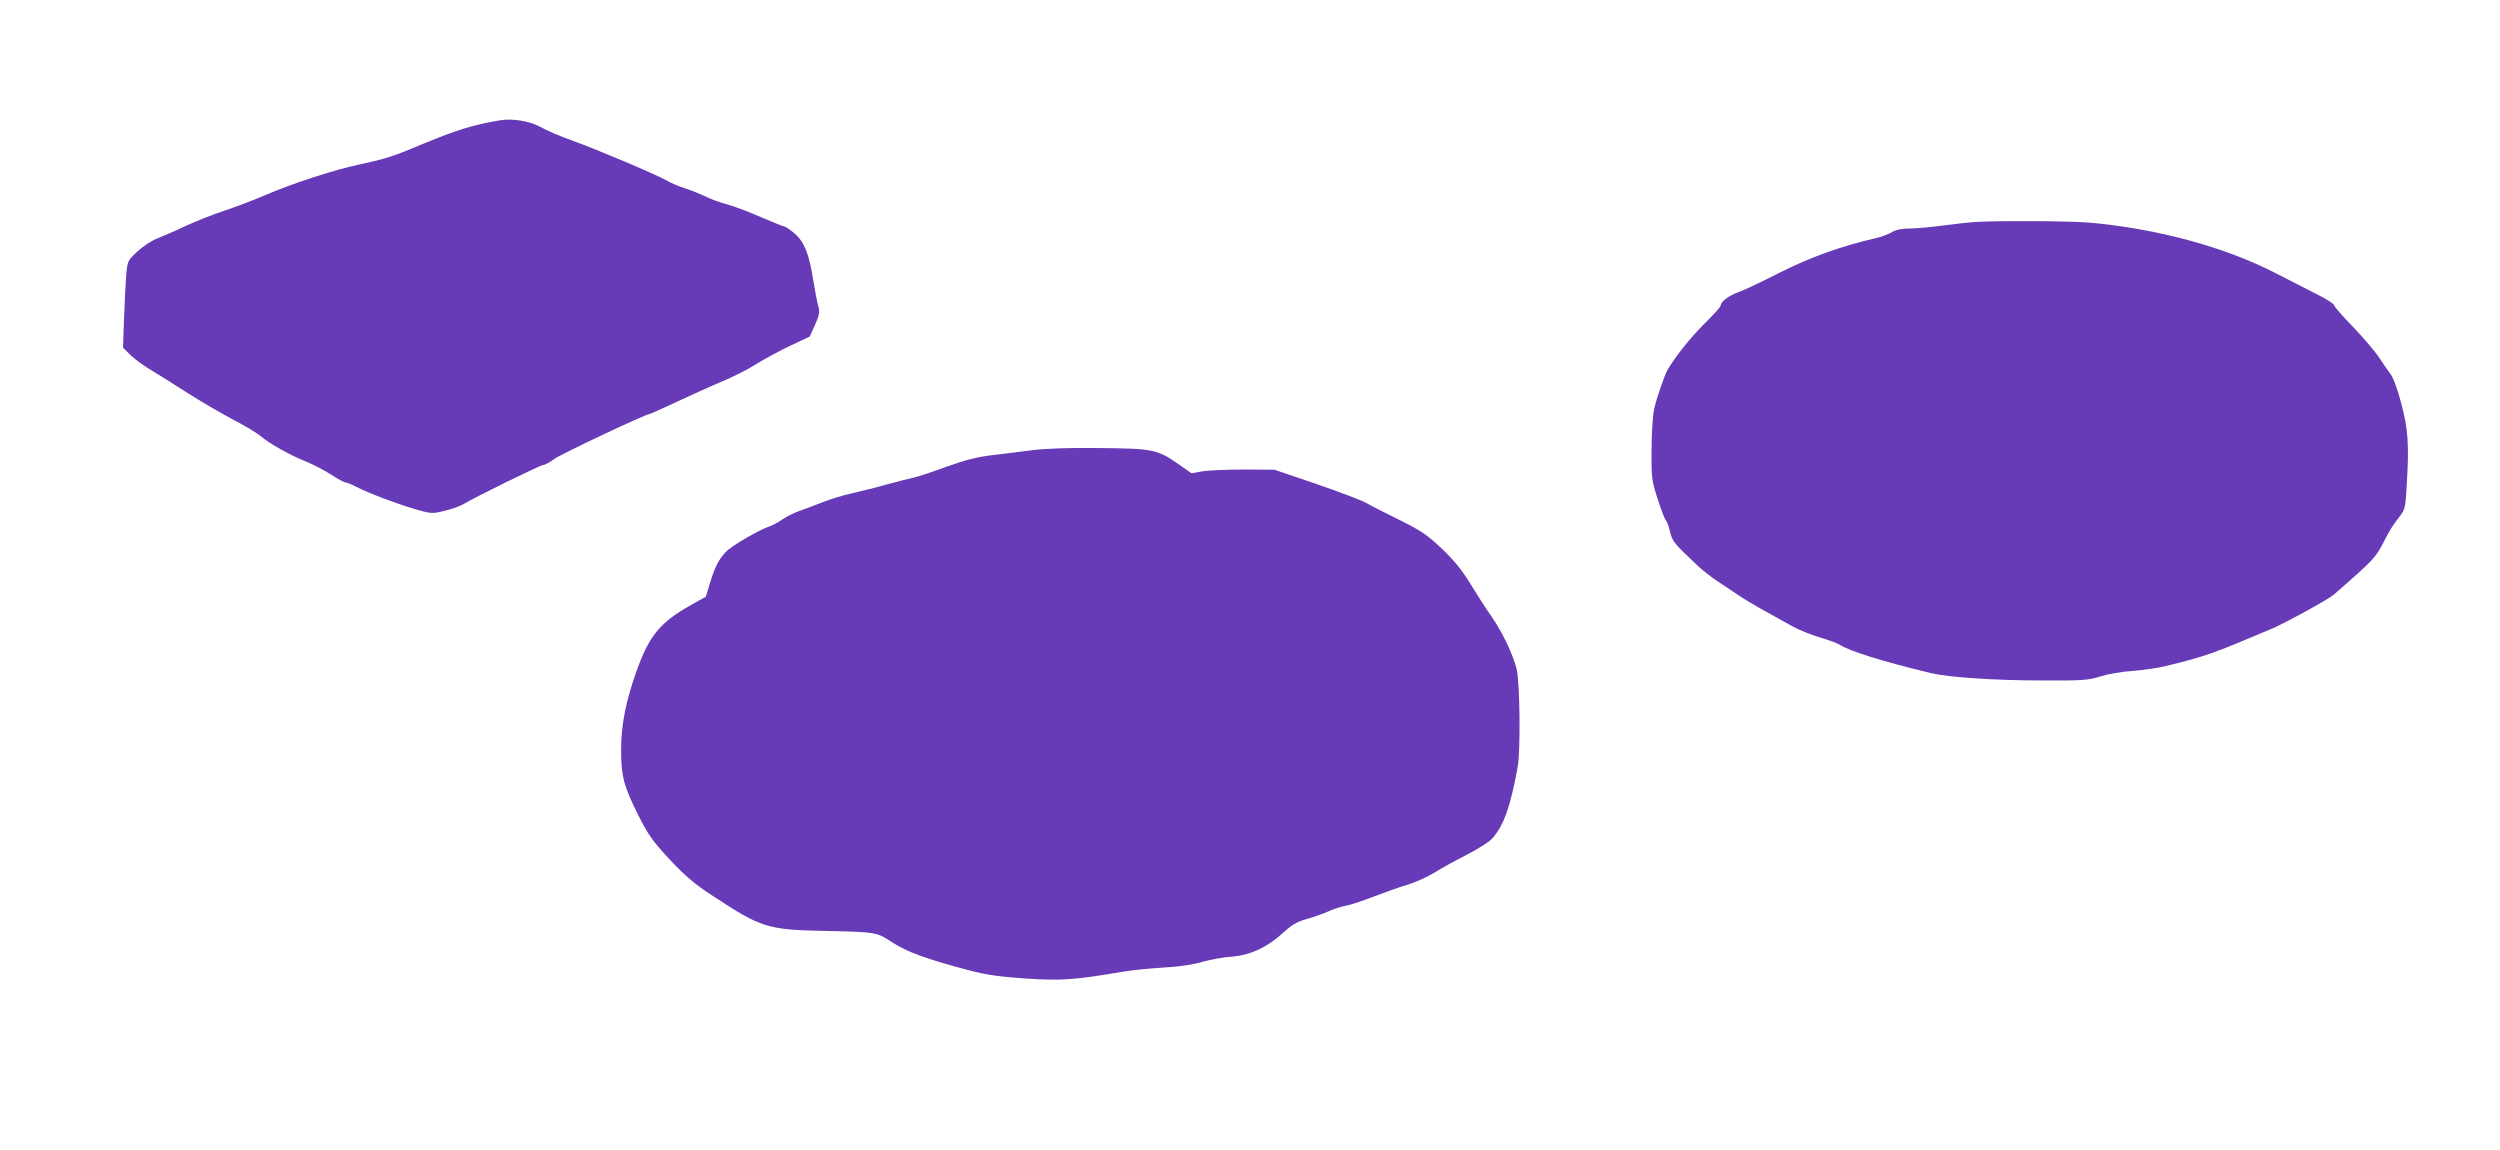
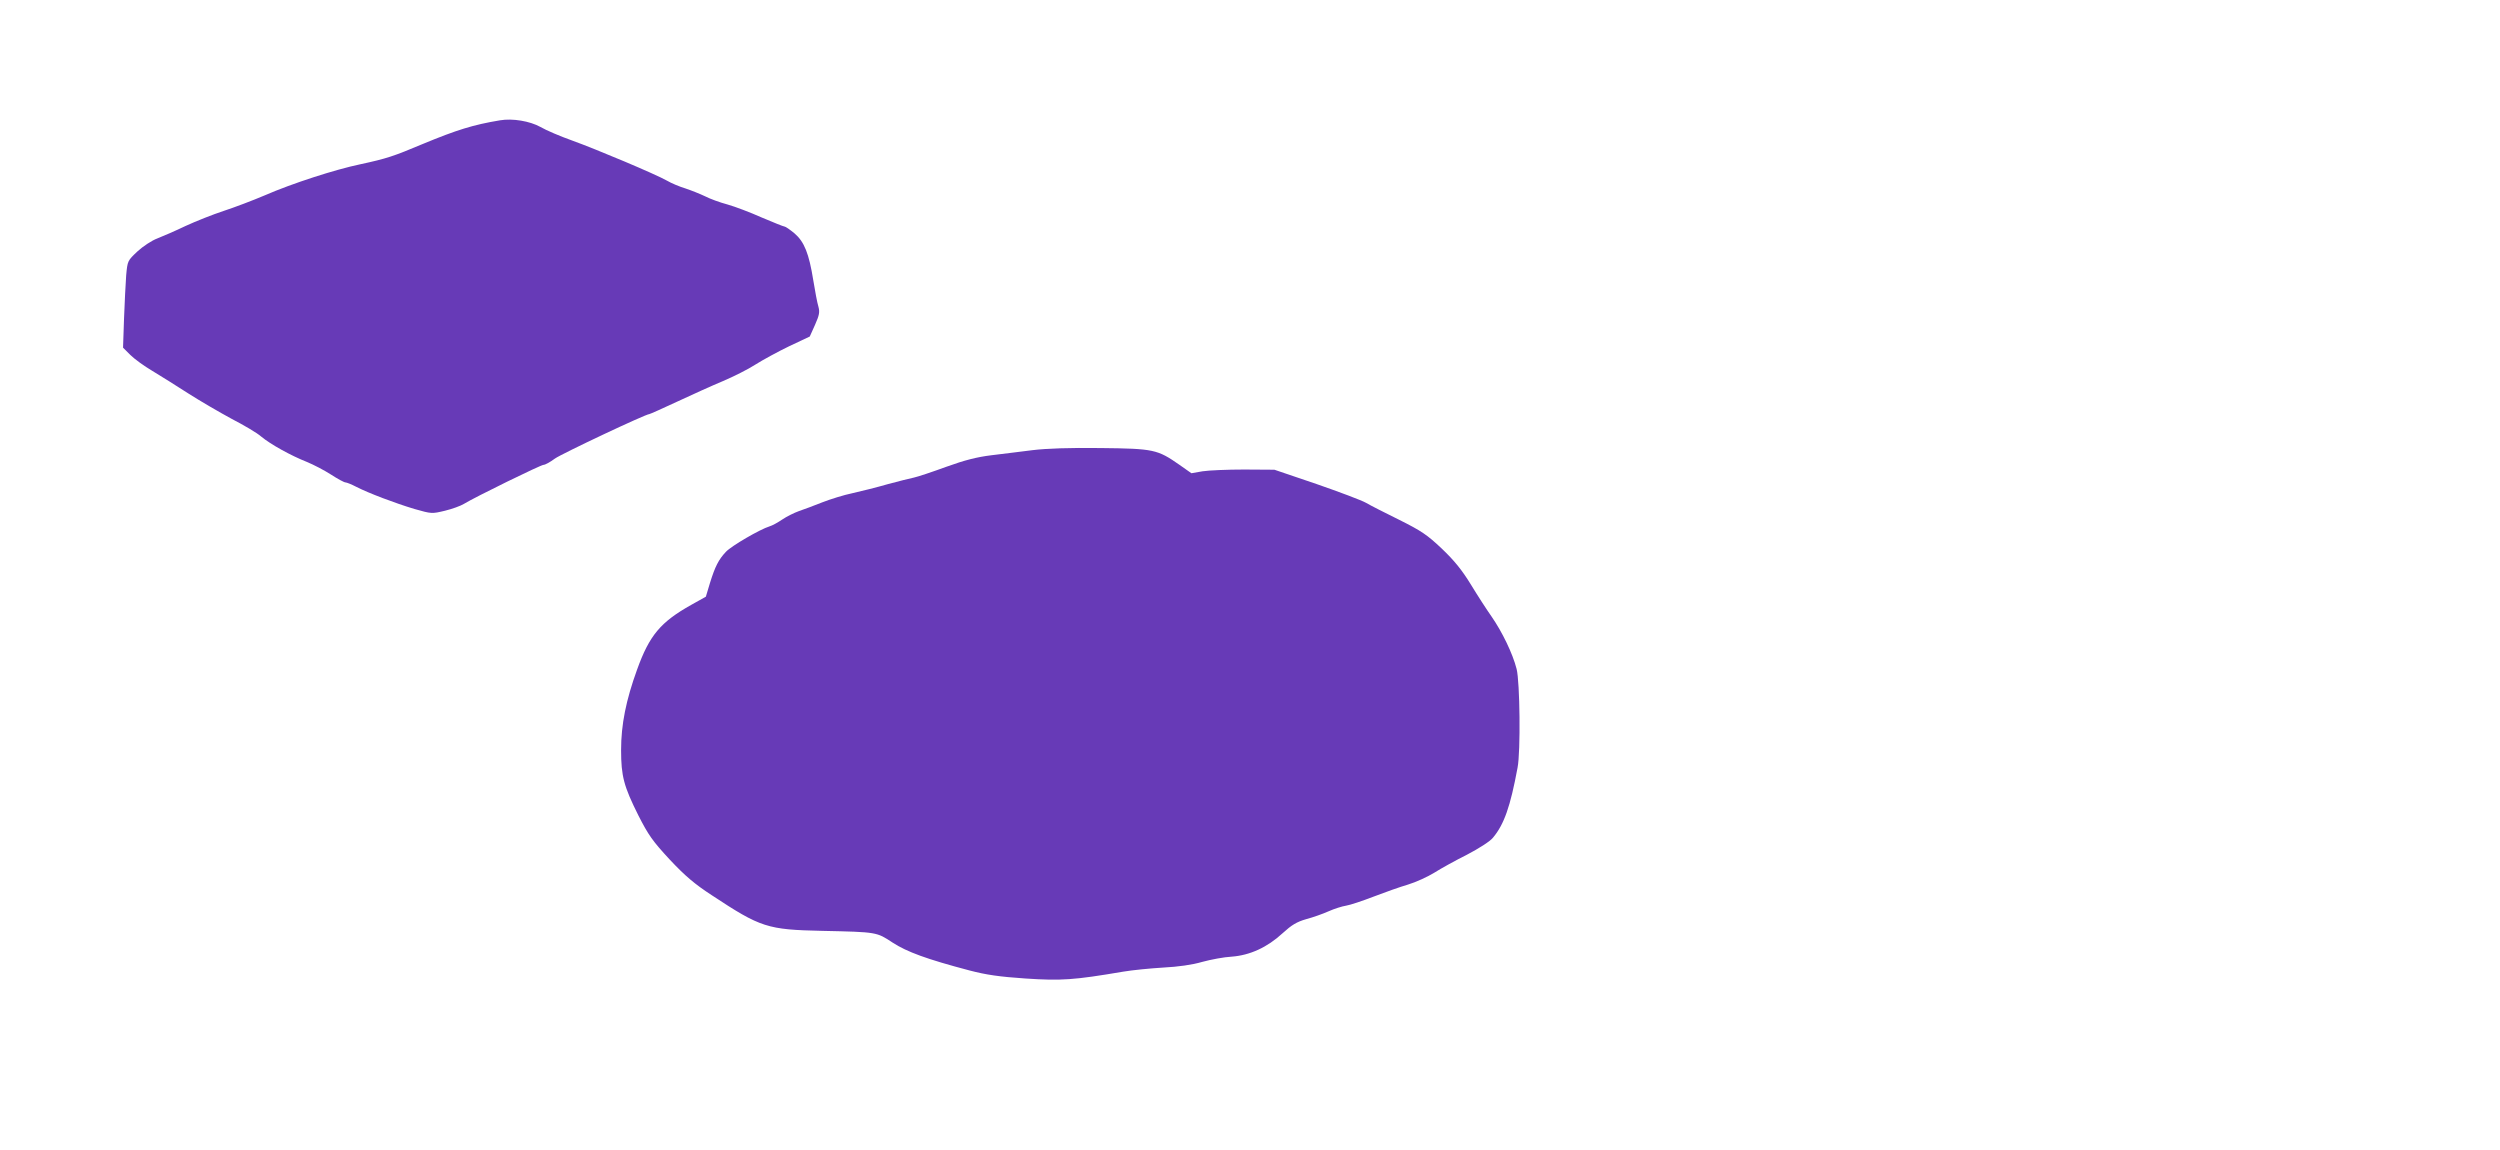
<svg xmlns="http://www.w3.org/2000/svg" version="1.0" width="1280pt" height="589pt" viewBox="0 0 1280 589" preserveAspectRatio="xMidYMid meet">
  <g transform="translate(0,589) scale(0.1,-0.1)" fill="#673ab7" stroke="none">
    <path d="M2560 5274 c-138 -23 -221 -49 -395 -121 -152 -64 -186 -75 -320 -104 -129 -27 -349 -98 -489 -159 -61 -26 -156 -62 -211 -80 -55 -18 -143 -53 -195 -77 -52 -25 -117 -53 -145 -64 -27 -10 -73 -40 -101 -66 -51 -48 -51 -48 -58 -123 -3 -41 -8 -141 -11 -222 l-5 -148 37 -37 c21 -21 72 -58 113 -82 41 -25 125 -77 185 -116 61 -39 161 -97 222 -130 62 -32 130 -72 150 -90 48 -40 153 -98 234 -130 34 -14 90 -43 124 -65 34 -22 67 -40 74 -40 6 0 31 -10 54 -22 64 -33 202 -85 299 -114 88 -25 89 -25 156 -9 37 9 81 25 97 35 59 36 394 200 408 200 8 0 34 14 58 32 35 25 465 228 484 228 3 0 68 29 143 64 75 35 181 83 234 105 54 23 128 60 165 84 38 24 115 66 173 94 l106 50 27 60 c22 50 25 65 17 94 -6 19 -17 79 -26 134 -22 137 -46 197 -96 240 -23 19 -46 35 -51 35 -5 0 -57 21 -116 46 -58 26 -137 56 -176 67 -38 10 -90 29 -115 42 -25 12 -70 30 -100 40 -30 9 -73 27 -95 40 -58 33 -362 161 -487 206 -59 21 -132 52 -161 69 -54 30 -143 45 -207 34z" />
-     <path d="M10105 4753 c-27 -2 -99 -10 -160 -18 -60 -8 -136 -15 -168 -15 -40 0 -70 -6 -91 -19 -17 -10 -53 -24 -81 -30 -184 -43 -334 -97 -493 -177 -92 -47 -187 -92 -212 -100 -47 -17 -90 -49 -90 -68 0 -7 -39 -50 -86 -96 -70 -70 -145 -164 -186 -233 -16 -29 -57 -147 -69 -202 -7 -33 -13 -127 -13 -210 -1 -144 0 -154 32 -252 18 -57 37 -105 42 -108 4 -3 14 -28 20 -56 13 -52 20 -61 145 -178 22 -21 67 -56 100 -78 33 -22 80 -53 105 -70 25 -17 83 -52 130 -78 47 -26 113 -63 146 -81 34 -19 98 -45 143 -58 44 -13 91 -30 104 -39 47 -31 221 -85 462 -143 92 -22 327 -38 575 -38 203 -1 232 1 295 21 39 12 113 25 165 28 52 4 129 15 170 25 206 51 232 60 537 189 72 30 294 152 323 177 208 182 213 188 257 274 31 60 43 78 77 123 33 43 32 39 42 229 5 91 3 168 -5 227 -14 98 -59 251 -83 278 -8 10 -32 45 -54 78 -21 33 -83 105 -136 161 -54 55 -98 106 -98 112 0 6 -35 29 -77 50 -43 22 -143 73 -223 114 -261 134 -605 227 -950 258 -105 9 -476 11 -595 3z" />
    <path d="M5285 3585 c-60 -8 -155 -19 -210 -26 -73 -9 -136 -25 -230 -59 -71 -26 -146 -51 -165 -55 -19 -4 -80 -19 -135 -34 -55 -16 -136 -36 -180 -46 -44 -9 -114 -31 -155 -47 -41 -16 -95 -37 -120 -45 -25 -9 -63 -28 -85 -43 -22 -15 -51 -31 -65 -35 -49 -15 -195 -100 -223 -130 -38 -40 -56 -76 -82 -160 l-21 -70 -75 -42 c-157 -88 -214 -156 -277 -331 -57 -157 -82 -282 -82 -412 0 -134 14 -186 88 -334 52 -102 73 -132 161 -227 79 -84 127 -125 216 -183 250 -165 284 -176 565 -182 281 -6 278 -6 360 -60 74 -48 175 -85 395 -143 84 -22 152 -32 286 -41 183 -12 246 -8 499 35 47 8 139 17 205 21 77 4 149 14 200 29 44 12 112 25 152 27 92 7 181 47 260 120 46 42 72 58 121 72 34 9 85 27 114 40 29 13 70 26 90 29 20 3 83 24 140 46 57 22 136 50 177 62 40 12 101 40 135 61 33 21 109 63 167 92 61 32 118 68 133 87 57 68 89 159 126 359 16 83 12 439 -5 505 -20 79 -74 190 -128 268 -24 34 -72 108 -106 164 -46 75 -85 123 -149 184 -75 71 -105 91 -217 147 -71 35 -148 74 -170 87 -22 13 -137 56 -255 97 l-215 73 -155 1 c-85 0 -181 -4 -213 -9 l-57 -10 -61 43 c-113 79 -132 83 -404 86 -159 2 -277 -2 -350 -11z" />
  </g>
</svg>